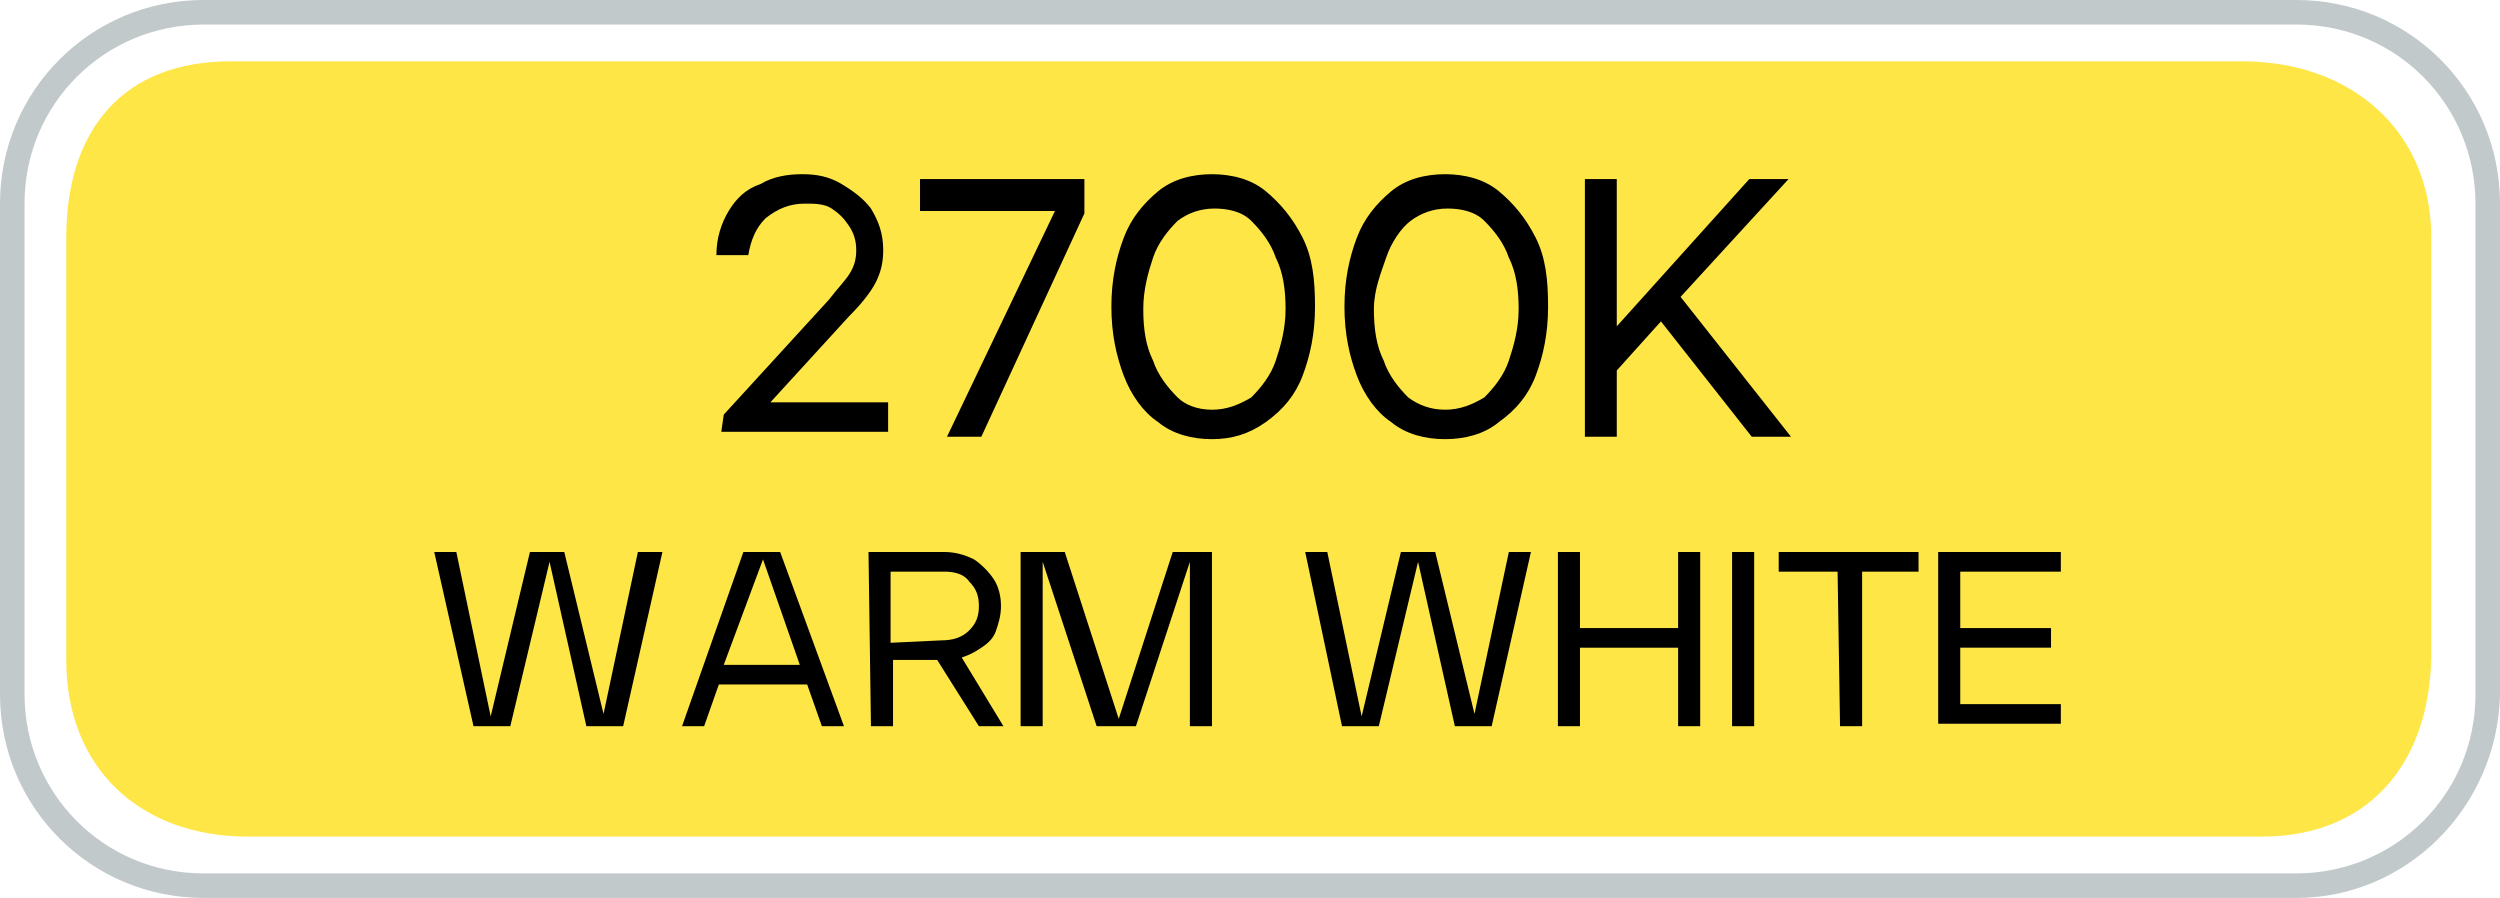
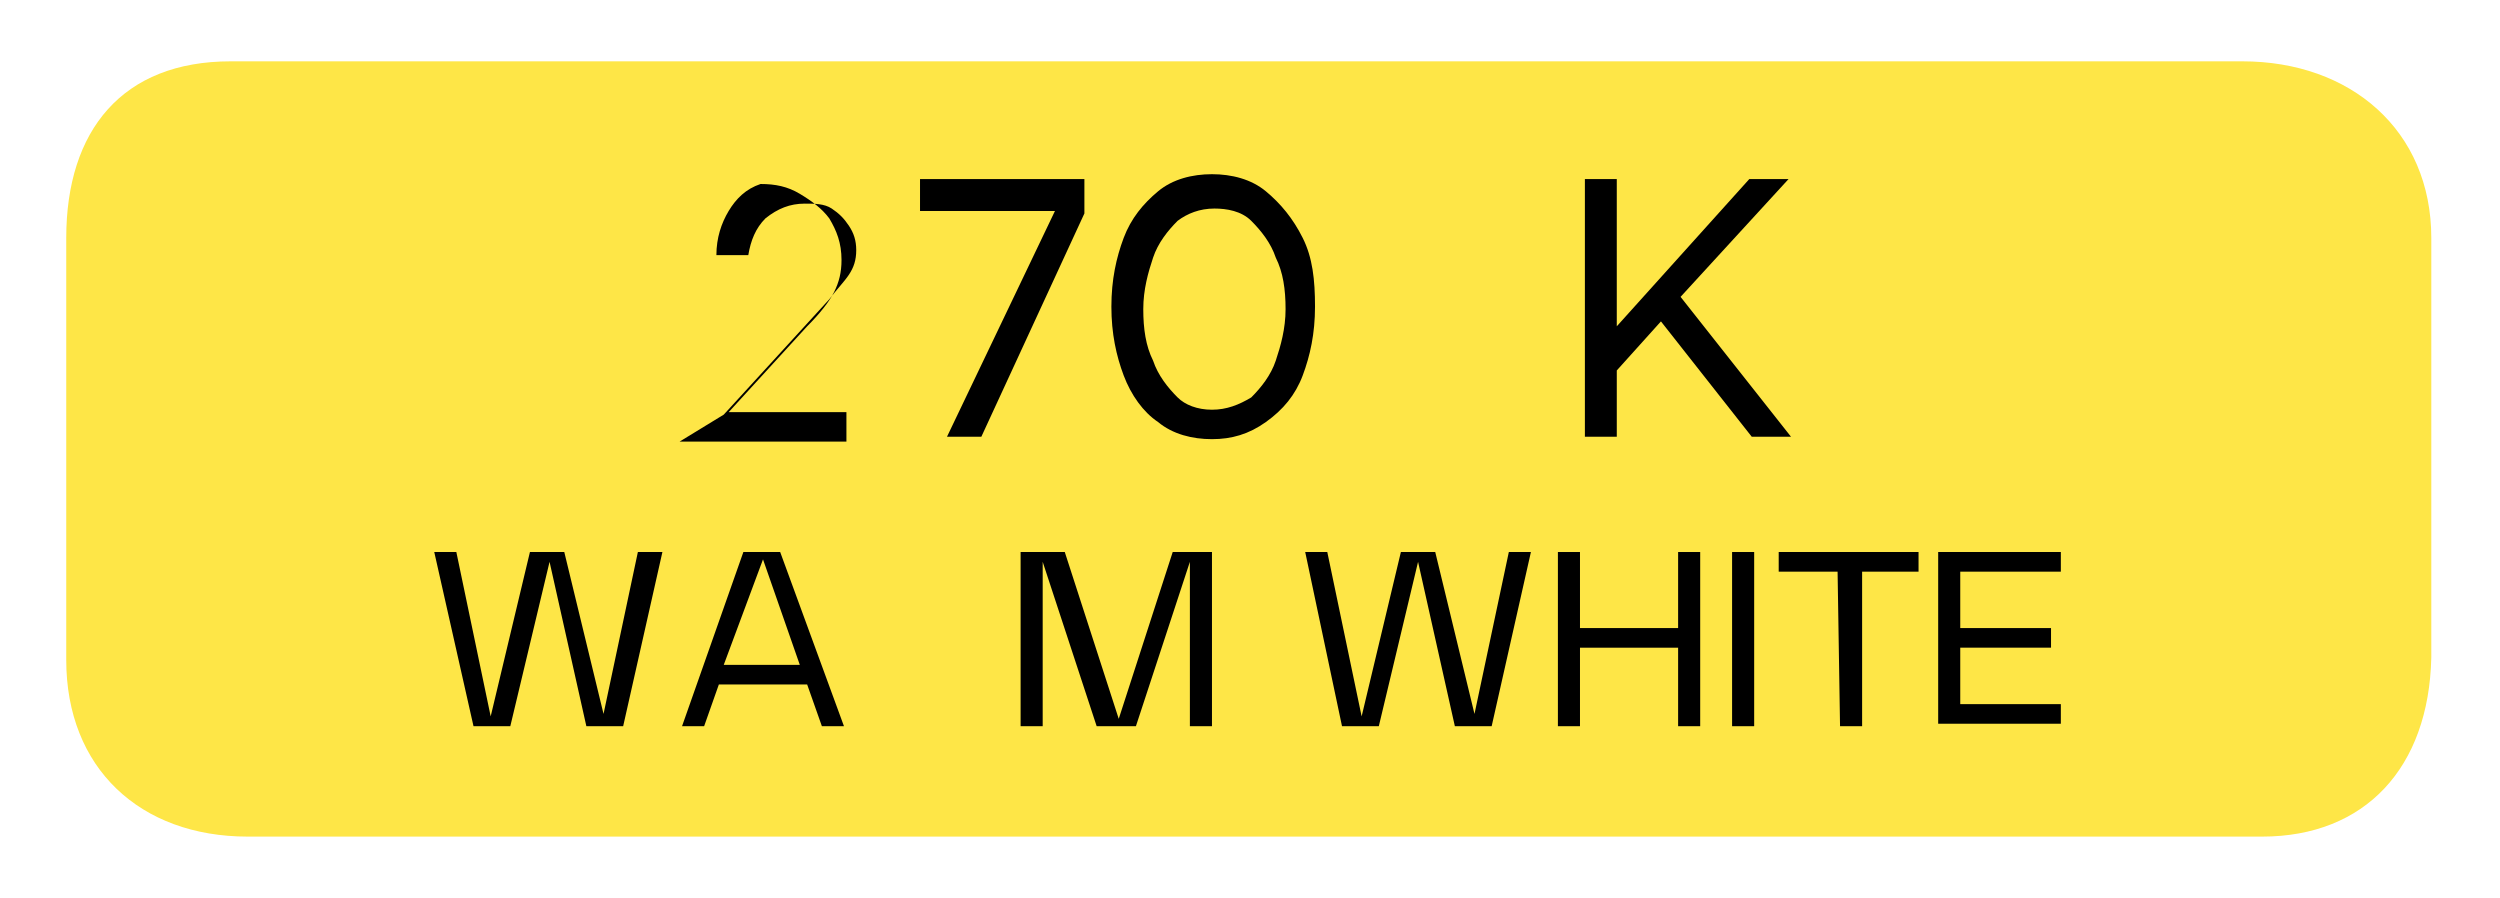
<svg xmlns="http://www.w3.org/2000/svg" version="1.1" id="Layer_1" x="0px" y="0px" viewBox="0 0 101.9 36.6" style="enable-background:new 0 0 101.9 36.6;" xml:space="preserve">
  <style type="text/css">
	.st0{fill:#C1C9CB;}
	.st1{fill:#FEE647;}
</style>
-   <path class="st0" d="M93.6,36.6H8.3c-4.6,0-8.3-3.7-8.3-8.3v-20C0,3.7,3.7,0,8.3,0h85.3c4.6,0,8.3,3.7,8.3,8.3v20  C101.8,32.9,98.1,36.6,93.6,36.6z M8.3,1C4.3,1,1,4.2,1,8.3v20c0,4,3.2,7.3,7.3,7.3h85.3c4,0,7.3-3.2,7.3-7.3v-20  c0-4-3.2-7.3-7.3-7.3C93.6,1,8.3,1,8.3,1z" />
  <path class="st1" d="M92.2,34.1H10.1c-4.4,0-7.4-2.8-7.4-7.2V9.7c0-4.4,2.3-7.2,6.7-7.2h82c4.4,0,7.7,2.8,7.7,7.2v17.1  C99,31.3,96.4,34.1,92.2,34.1z" />
  <g>
    <g>
-       <path d="M29.5,16.9l4.3-4.7c0.3-0.4,0.6-0.7,0.8-1s0.3-0.6,0.3-1s-0.1-0.7-0.3-1s-0.4-0.5-0.7-0.7c-0.3-0.2-0.7-0.2-1.1-0.2    c-0.6,0-1.1,0.2-1.6,0.6c-0.4,0.4-0.6,0.9-0.7,1.5h-1.3c0-0.7,0.2-1.3,0.5-1.8s0.7-0.9,1.3-1.1c0.5-0.3,1.1-0.4,1.7-0.4    c0.6,0,1.1,0.1,1.6,0.4s0.9,0.6,1.2,1c0.3,0.5,0.5,1,0.5,1.7c0,0.5-0.1,0.9-0.3,1.3s-0.6,0.9-1.1,1.4l-3.2,3.5h4.8v1.2h-6.8    L29.5,16.9L29.5,16.9z" />
+       <path d="M29.5,16.9l4.3-4.7c0.3-0.4,0.6-0.7,0.8-1s0.3-0.6,0.3-1s-0.1-0.7-0.3-1s-0.4-0.5-0.7-0.7c-0.3-0.2-0.7-0.2-1.1-0.2    c-0.6,0-1.1,0.2-1.6,0.6c-0.4,0.4-0.6,0.9-0.7,1.5h-1.3c0-0.7,0.2-1.3,0.5-1.8s0.7-0.9,1.3-1.1c0.6,0,1.1,0.1,1.6,0.4s0.9,0.6,1.2,1c0.3,0.5,0.5,1,0.5,1.7c0,0.5-0.1,0.9-0.3,1.3s-0.6,0.9-1.1,1.4l-3.2,3.5h4.8v1.2h-6.8    L29.5,16.9L29.5,16.9z" />
      <path d="M37.5,8.5V7.3h6.7v1.4L40,17.8h-1.4L43,8.6h-5.5V8.5z" />
      <path d="M49.4,17.9c-0.8,0-1.6-0.2-2.2-0.7c-0.6-0.4-1.1-1.1-1.4-1.9s-0.5-1.7-0.5-2.8c0-1.1,0.2-2,0.5-2.8s0.8-1.4,1.4-1.9    s1.4-0.7,2.2-0.7c0.8,0,1.6,0.2,2.2,0.7s1.1,1.1,1.5,1.9s0.5,1.7,0.5,2.8s-0.2,2-0.5,2.8s-0.8,1.4-1.5,1.9S50.2,17.9,49.4,17.9z     M49.4,16.7c0.6,0,1.1-0.2,1.6-0.5c0.4-0.4,0.8-0.9,1-1.5s0.4-1.3,0.4-2.1c0-0.8-0.1-1.5-0.4-2.1c-0.2-0.6-0.6-1.1-1-1.5    s-1-0.5-1.5-0.5c-0.6,0-1.1,0.2-1.5,0.5c-0.4,0.4-0.8,0.9-1,1.5s-0.4,1.3-0.4,2.1c0,0.8,0.1,1.5,0.4,2.1c0.2,0.6,0.6,1.1,1,1.5    C48.3,16.5,48.8,16.7,49.4,16.7z" />
-       <path d="M58.9,17.9c-0.8,0-1.6-0.2-2.2-0.7c-0.6-0.4-1.1-1.1-1.4-1.9s-0.5-1.7-0.5-2.8c0-1.1,0.2-2,0.5-2.8s0.8-1.4,1.4-1.9    s1.4-0.7,2.2-0.7c0.8,0,1.6,0.2,2.2,0.7s1.1,1.1,1.5,1.9s0.5,1.7,0.5,2.8s-0.2,2-0.5,2.8s-0.8,1.4-1.5,1.9    C60.5,17.7,59.7,17.9,58.9,17.9z M58.9,16.7c0.6,0,1.1-0.2,1.6-0.5c0.4-0.4,0.8-0.9,1-1.5s0.4-1.3,0.4-2.1c0-0.8-0.1-1.5-0.4-2.1    c-0.2-0.6-0.6-1.1-1-1.5s-1-0.5-1.5-0.5c-0.6,0-1.1,0.2-1.5,0.5s-0.8,0.9-1,1.5S56,11.8,56,12.6c0,0.8,0.1,1.5,0.4,2.1    c0.2,0.6,0.6,1.1,1,1.5C57.8,16.5,58.3,16.7,58.9,16.7z" />
      <path d="M65.9,7.3v6l5.4-6h1.6l-4.4,4.8l4.5,5.7h-1.6l-3.7-4.7l-1.8,2v2.7h-1.3V7.3H65.9z" />
    </g>
  </g>
  <g>
    <g>
      <path d="M17.7,22.5h0.9l1.4,6.7l1.6-6.7H23l1.6,6.6l1.4-6.6h1l-1.6,7.1h-1.5l-1.5-6.7l-1.6,6.7h-1.5L17.7,22.5z" />
      <path d="M30.3,22.5h1.5l2.6,7.1h-0.9l-0.6-1.7h-3.6l-0.6,1.7h-0.9L30.3,22.5z M32.6,27.1l-1.5-4.3l-1.6,4.3H32.6z" />
-       <path d="M35.4,22.5h3.1c0.4,0,0.8,0.1,1.2,0.3c0.3,0.2,0.6,0.5,0.8,0.8s0.3,0.7,0.3,1.1s-0.1,0.7-0.2,1c-0.1,0.3-0.3,0.5-0.6,0.7    s-0.5,0.3-0.8,0.4l1.7,2.8h-1l-1.7-2.7h-1.8v2.7h-0.9L35.4,22.5L35.4,22.5z M38.4,26.1c0.4,0,0.8-0.1,1.1-0.4s0.4-0.6,0.4-1    s-0.1-0.7-0.4-1c-0.2-0.3-0.6-0.4-1-0.4h-2.2v2.9L38.4,26.1L38.4,26.1z" />
      <path d="M41.8,22.5h1.6l2.2,6.8l2.2-6.8h1.6v7.1h-0.9v-6.7l-2.2,6.7h-1.6l-2.2-6.7v6.7h-0.9v-7.1H41.8z" />
      <path d="M53.2,22.5h0.9l1.4,6.7l1.6-6.7h1.4l1.6,6.6l1.4-6.6h0.9l-1.6,7.1h-1.5l-1.5-6.7l-1.6,6.7h-1.5L53.2,22.5z" />
      <path d="M63.5,22.5h0.9v3.1h4v-3.1h0.9v7.1h-0.9v-3.2h-4v3.2h-0.9V22.5z" />
      <path d="M70.6,22.5h0.9v7.1h-0.9V22.5z" />
      <path d="M74.9,23.3h-2.4v-0.8h5.7v0.8h-2.3v6.3H75L74.9,23.3L74.9,23.3z" />
      <path d="M79,22.5h5v0.8h-4.1v2.3h3.7v0.8h-3.7v2.3H84v0.8h-5V22.5z" />
    </g>
  </g>
</svg>